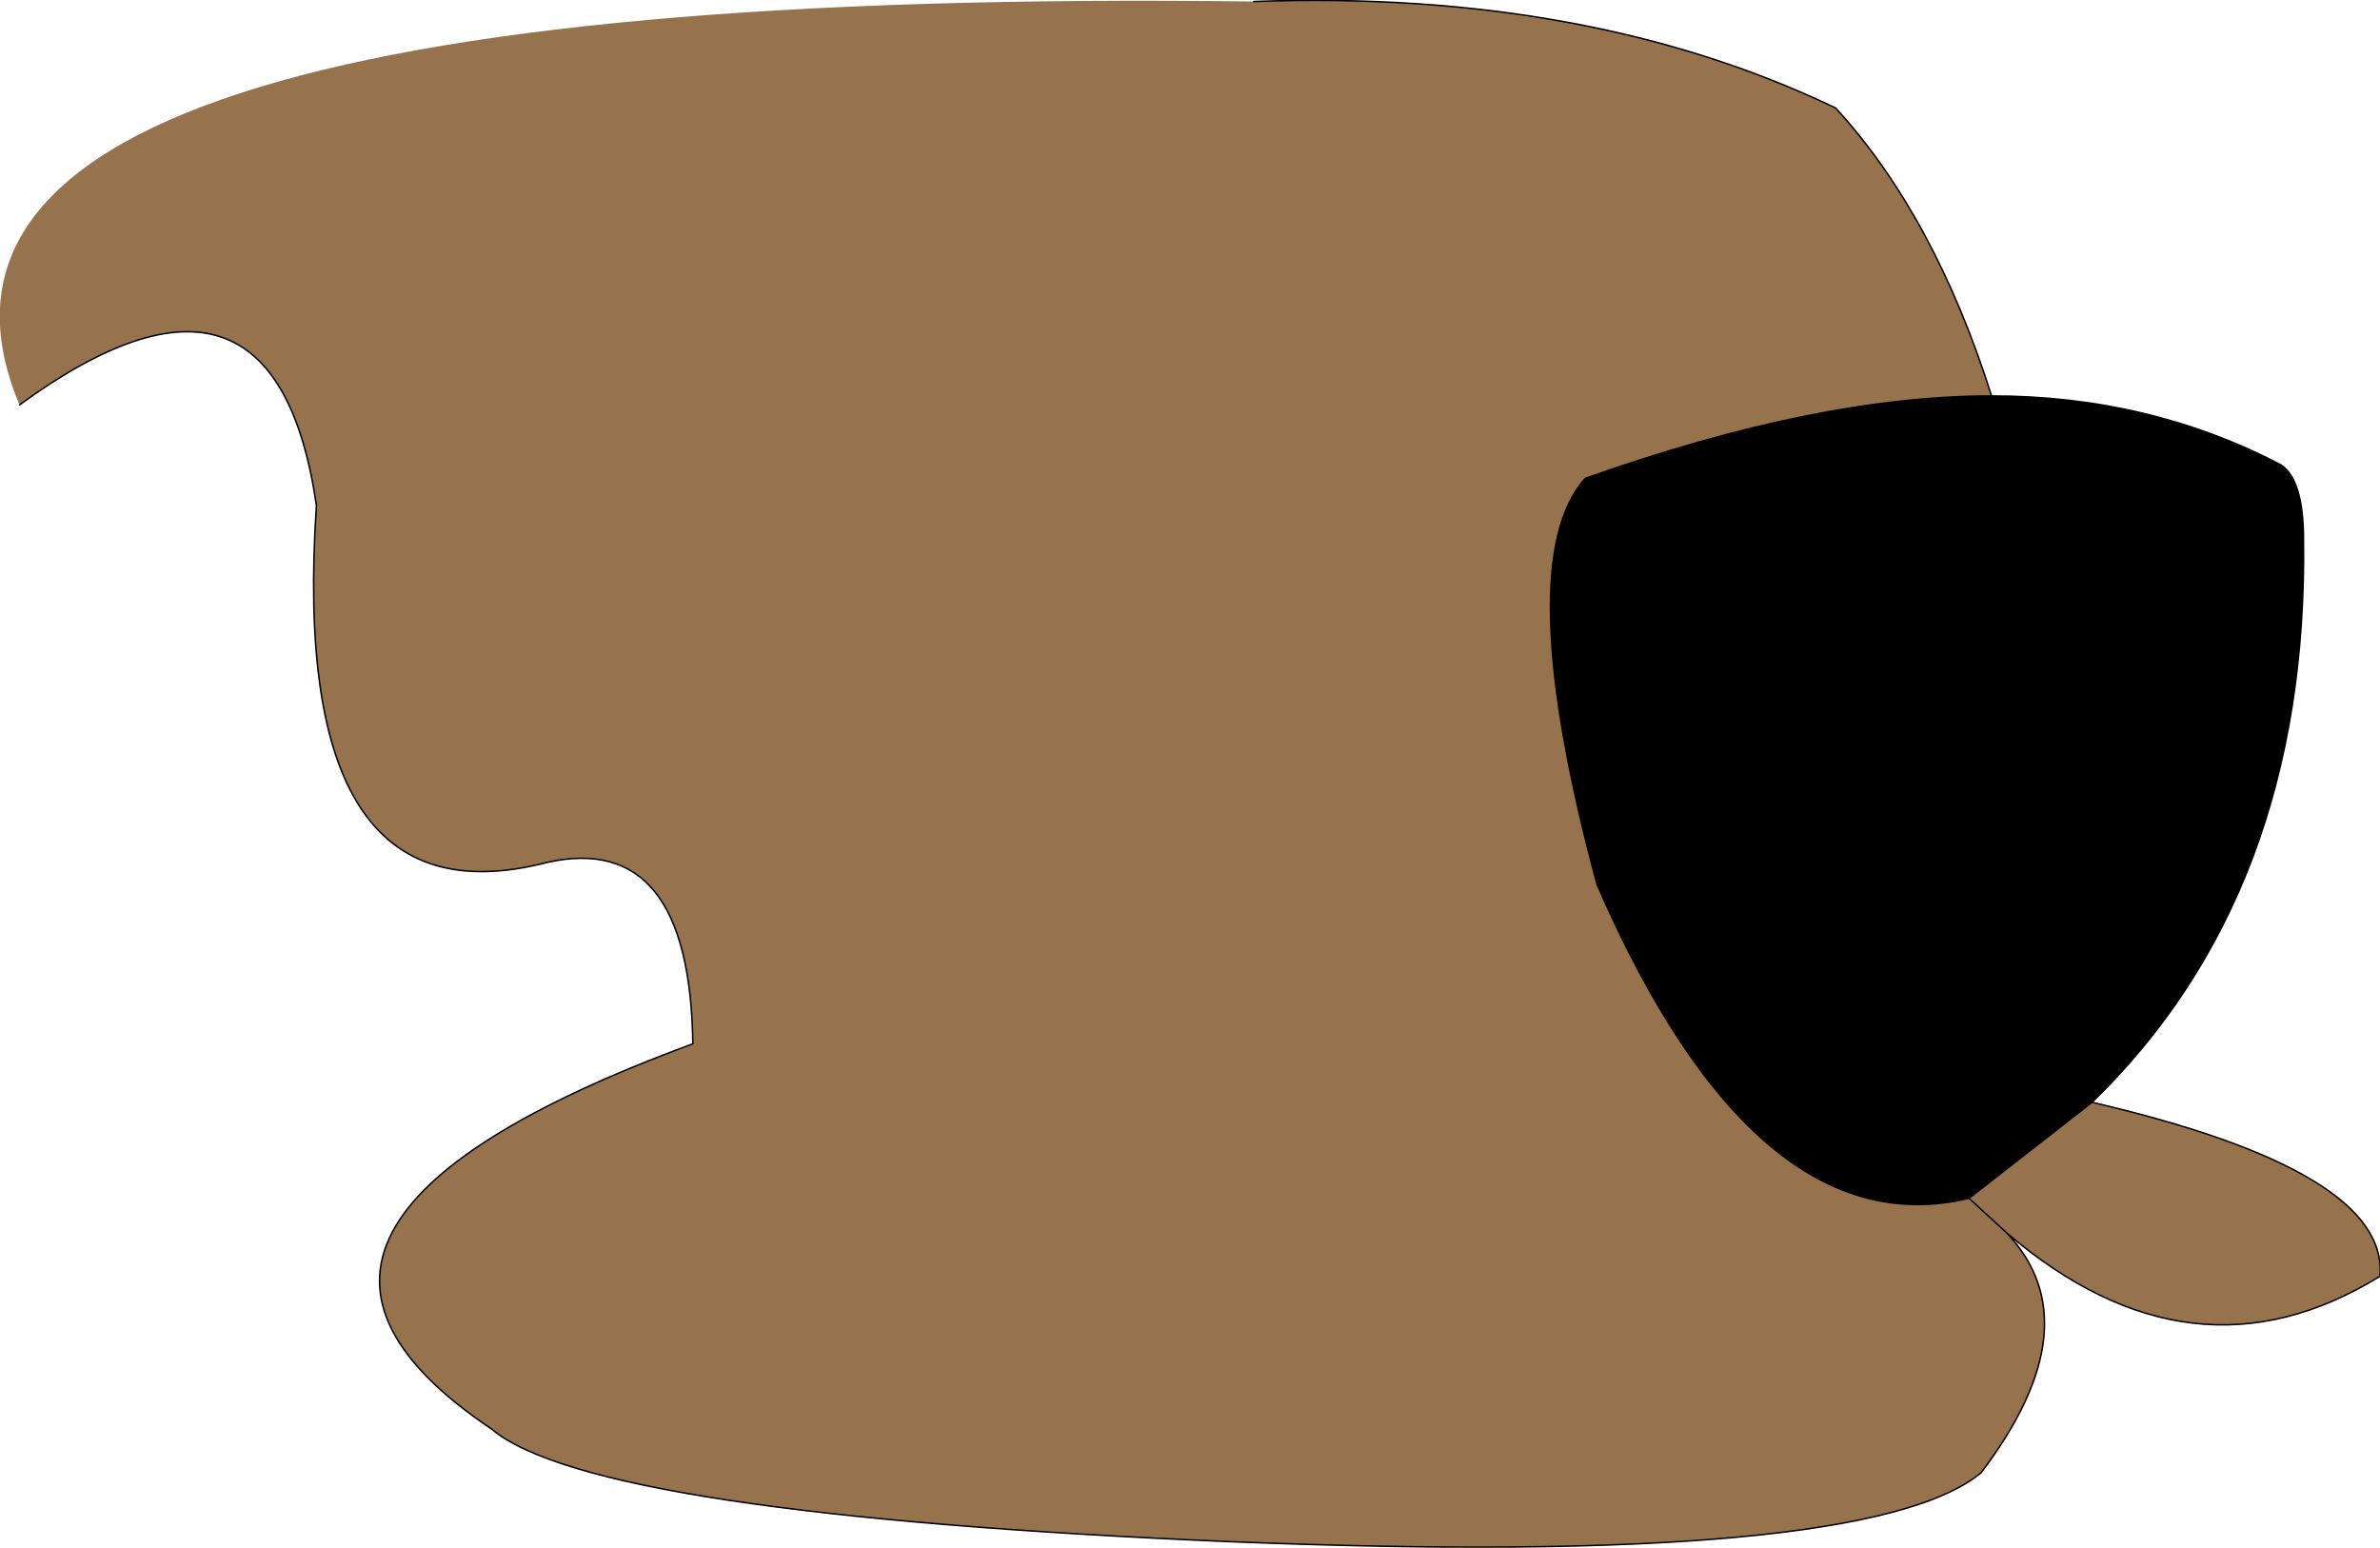
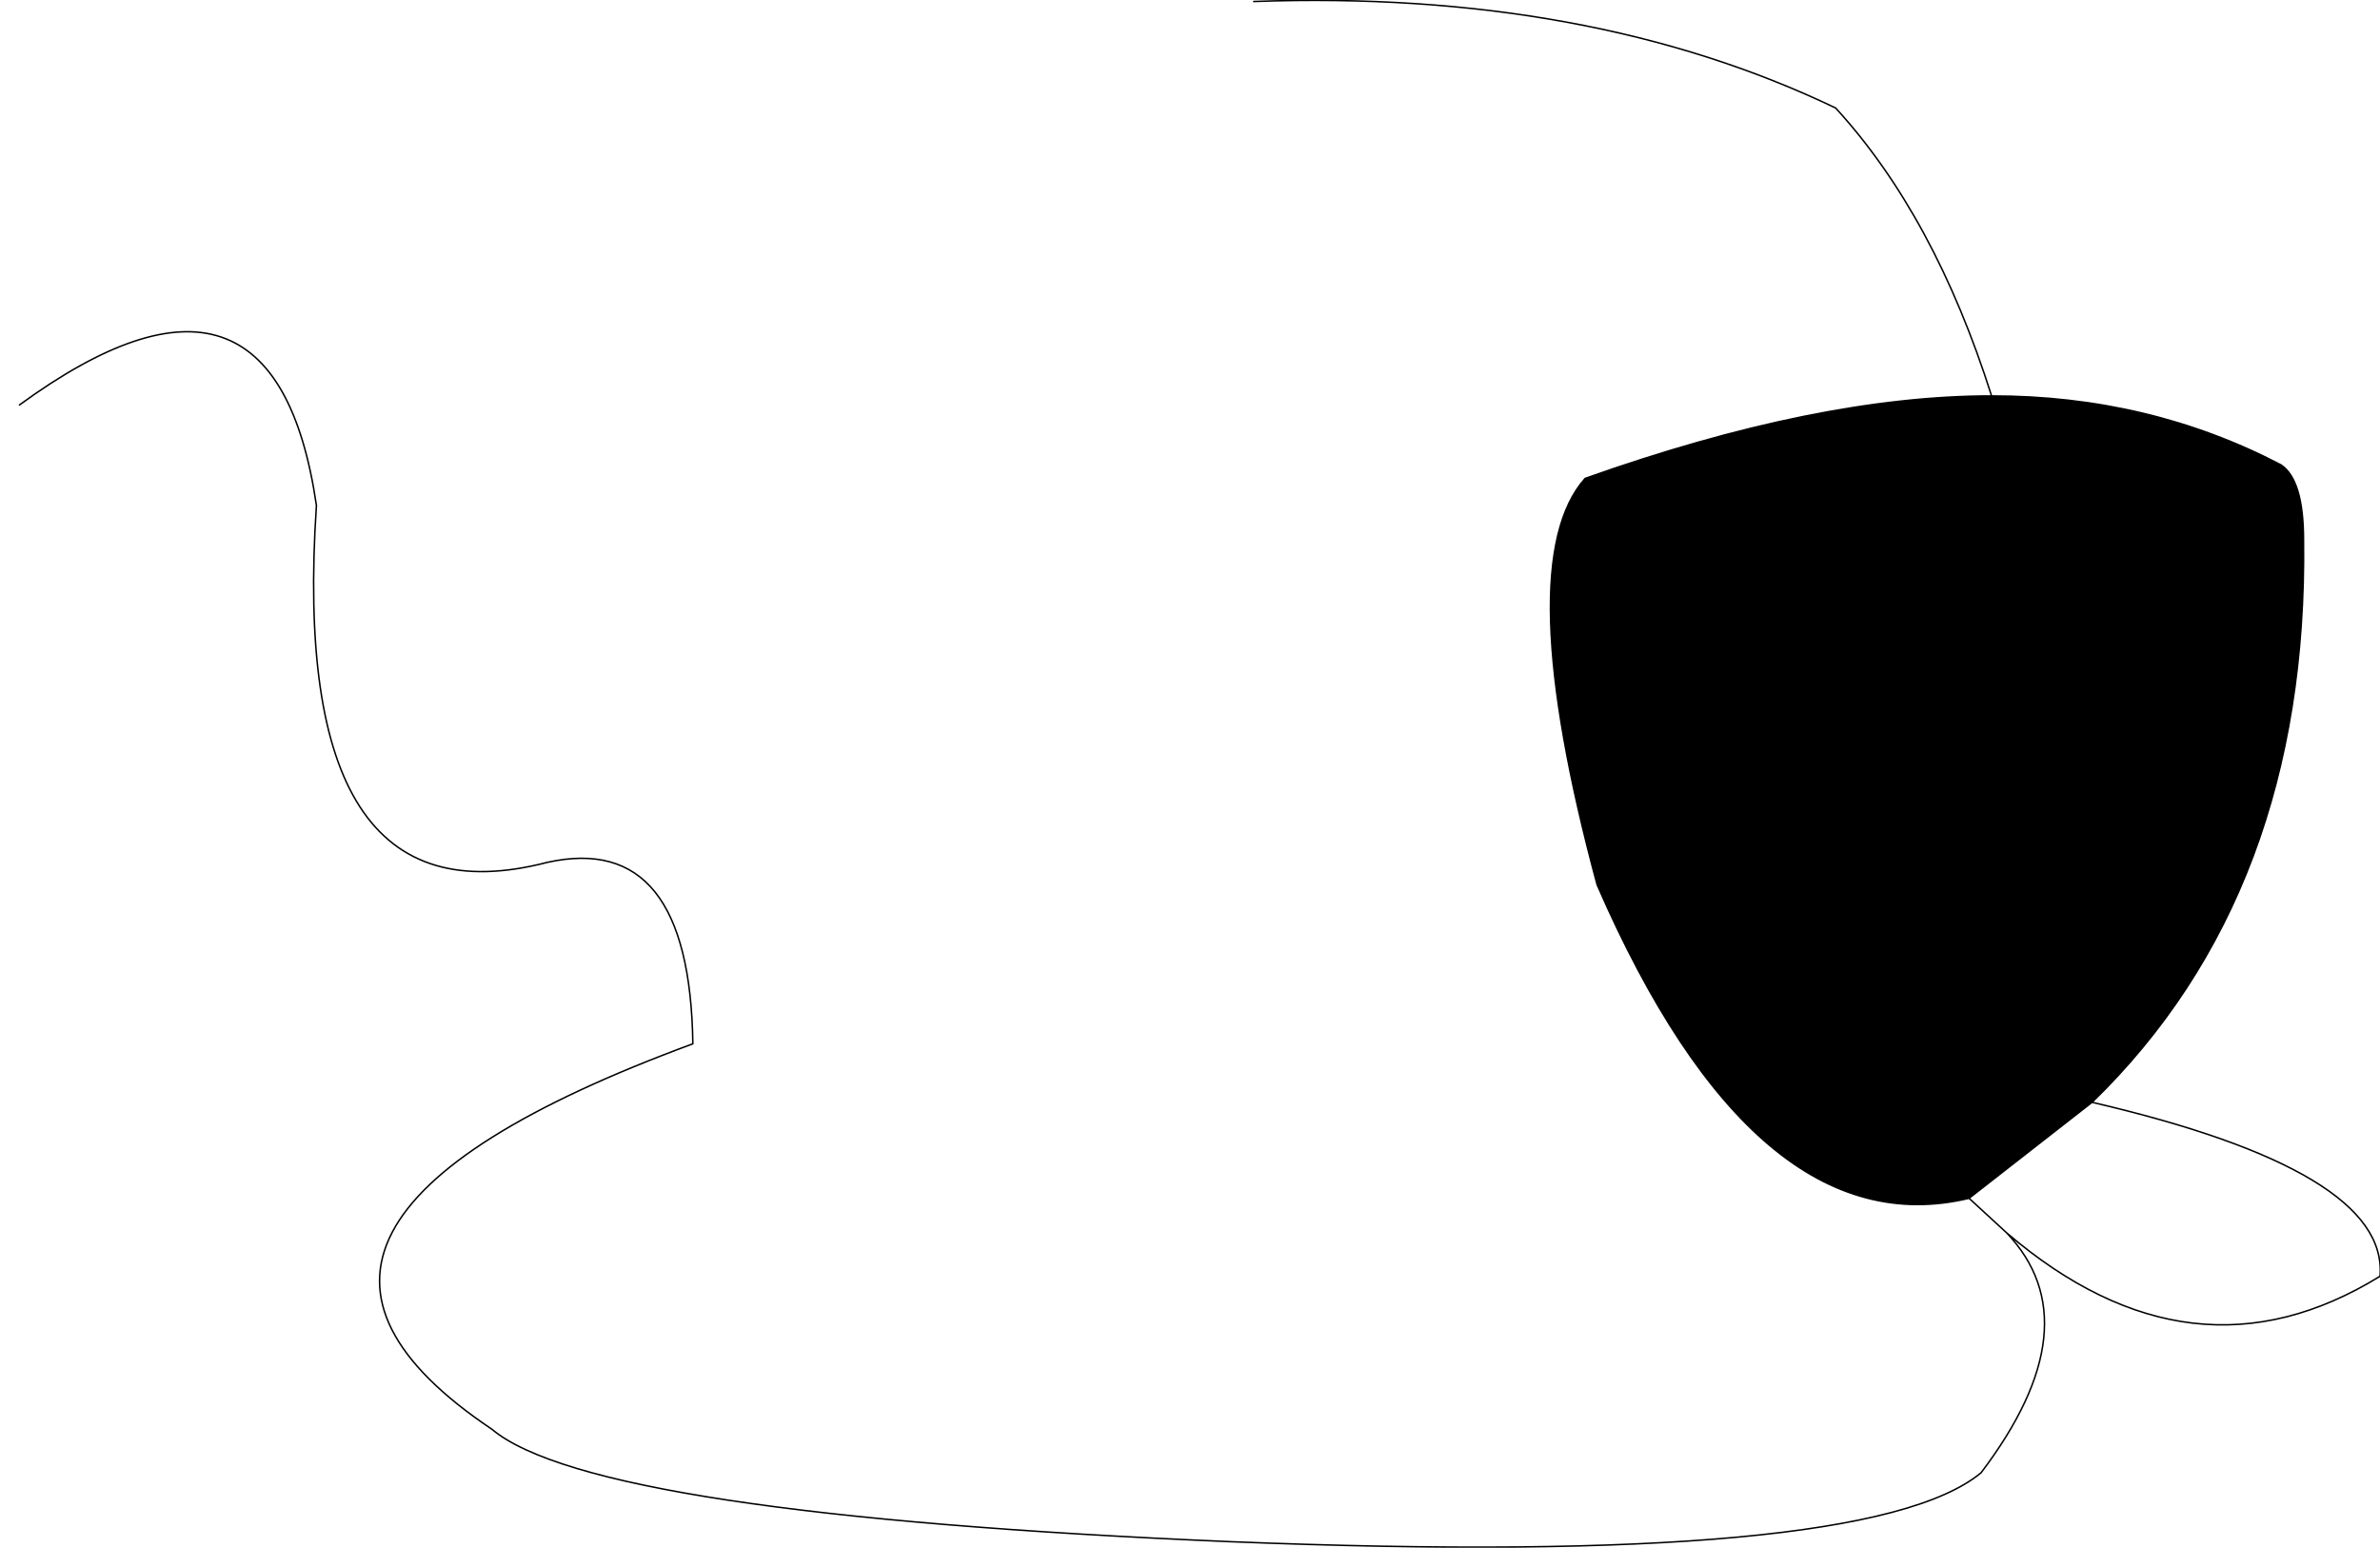
<svg xmlns="http://www.w3.org/2000/svg" height="51.6px" width="79.35px">
  <g transform="matrix(1.0, 0.0, 0.0, 1.0, 39.65, 24.4)">
    <path d="M26.0 15.55 Q18.9 17.25 13.6 5.1 10.7 -5.65 13.2 -8.45 20.95 -11.2 26.75 -11.2 32.0 -11.2 36.4 -8.9 37.15 -8.4 37.15 -6.4 37.3 5.35 30.1 12.35 L26.0 15.55" fill="#000000" fill-rule="evenodd" stroke="none" />
-     <path d="M26.75 -11.2 Q20.95 -11.2 13.2 -8.45 10.7 -5.65 13.6 5.1 18.9 17.25 26.0 15.55 L27.25 16.7 26.0 15.55 30.1 12.35 Q40.0 14.65 39.7 18.15 33.45 22.0 27.25 16.7 30.15 19.75 26.4 24.7 22.6 27.85 1.4 27.0 -19.85 26.1 -23.25 23.25 -33.25 16.55 -16.55 10.4 -16.65 3.3 -21.4 4.35 -30.05 6.6 -29.1 -7.55 -30.5 -17.1 -39.0 -10.9 -44.9 -24.95 2.15 -24.35 13.3 -24.75 21.55 -20.8 24.85 -17.2 26.75 -11.2" fill="#97734d" fill-rule="evenodd" stroke="none" />
    <path d="M26.0 15.55 Q18.9 17.25 13.6 5.1 10.7 -5.65 13.2 -8.45 20.95 -11.2 26.75 -11.2 24.85 -17.2 21.55 -20.8 13.3 -24.75 2.15 -24.35 M-39.0 -10.9 Q-30.5 -17.1 -29.1 -7.55 -30.05 6.6 -21.4 4.35 -16.65 3.3 -16.55 10.4 -33.25 16.55 -23.25 23.25 -19.85 26.1 1.4 27.0 22.6 27.85 26.4 24.7 30.15 19.75 27.25 16.7 L26.0 15.55 30.1 12.35 Q37.3 5.35 37.15 -6.4 37.15 -8.4 36.4 -8.9 32.0 -11.2 26.75 -11.2 M30.1 12.35 Q40.0 14.65 39.7 18.15 33.45 22.0 27.25 16.7" fill="none" stroke="#000000" stroke-linecap="round" stroke-linejoin="round" stroke-width="0.05" />
  </g>
</svg>